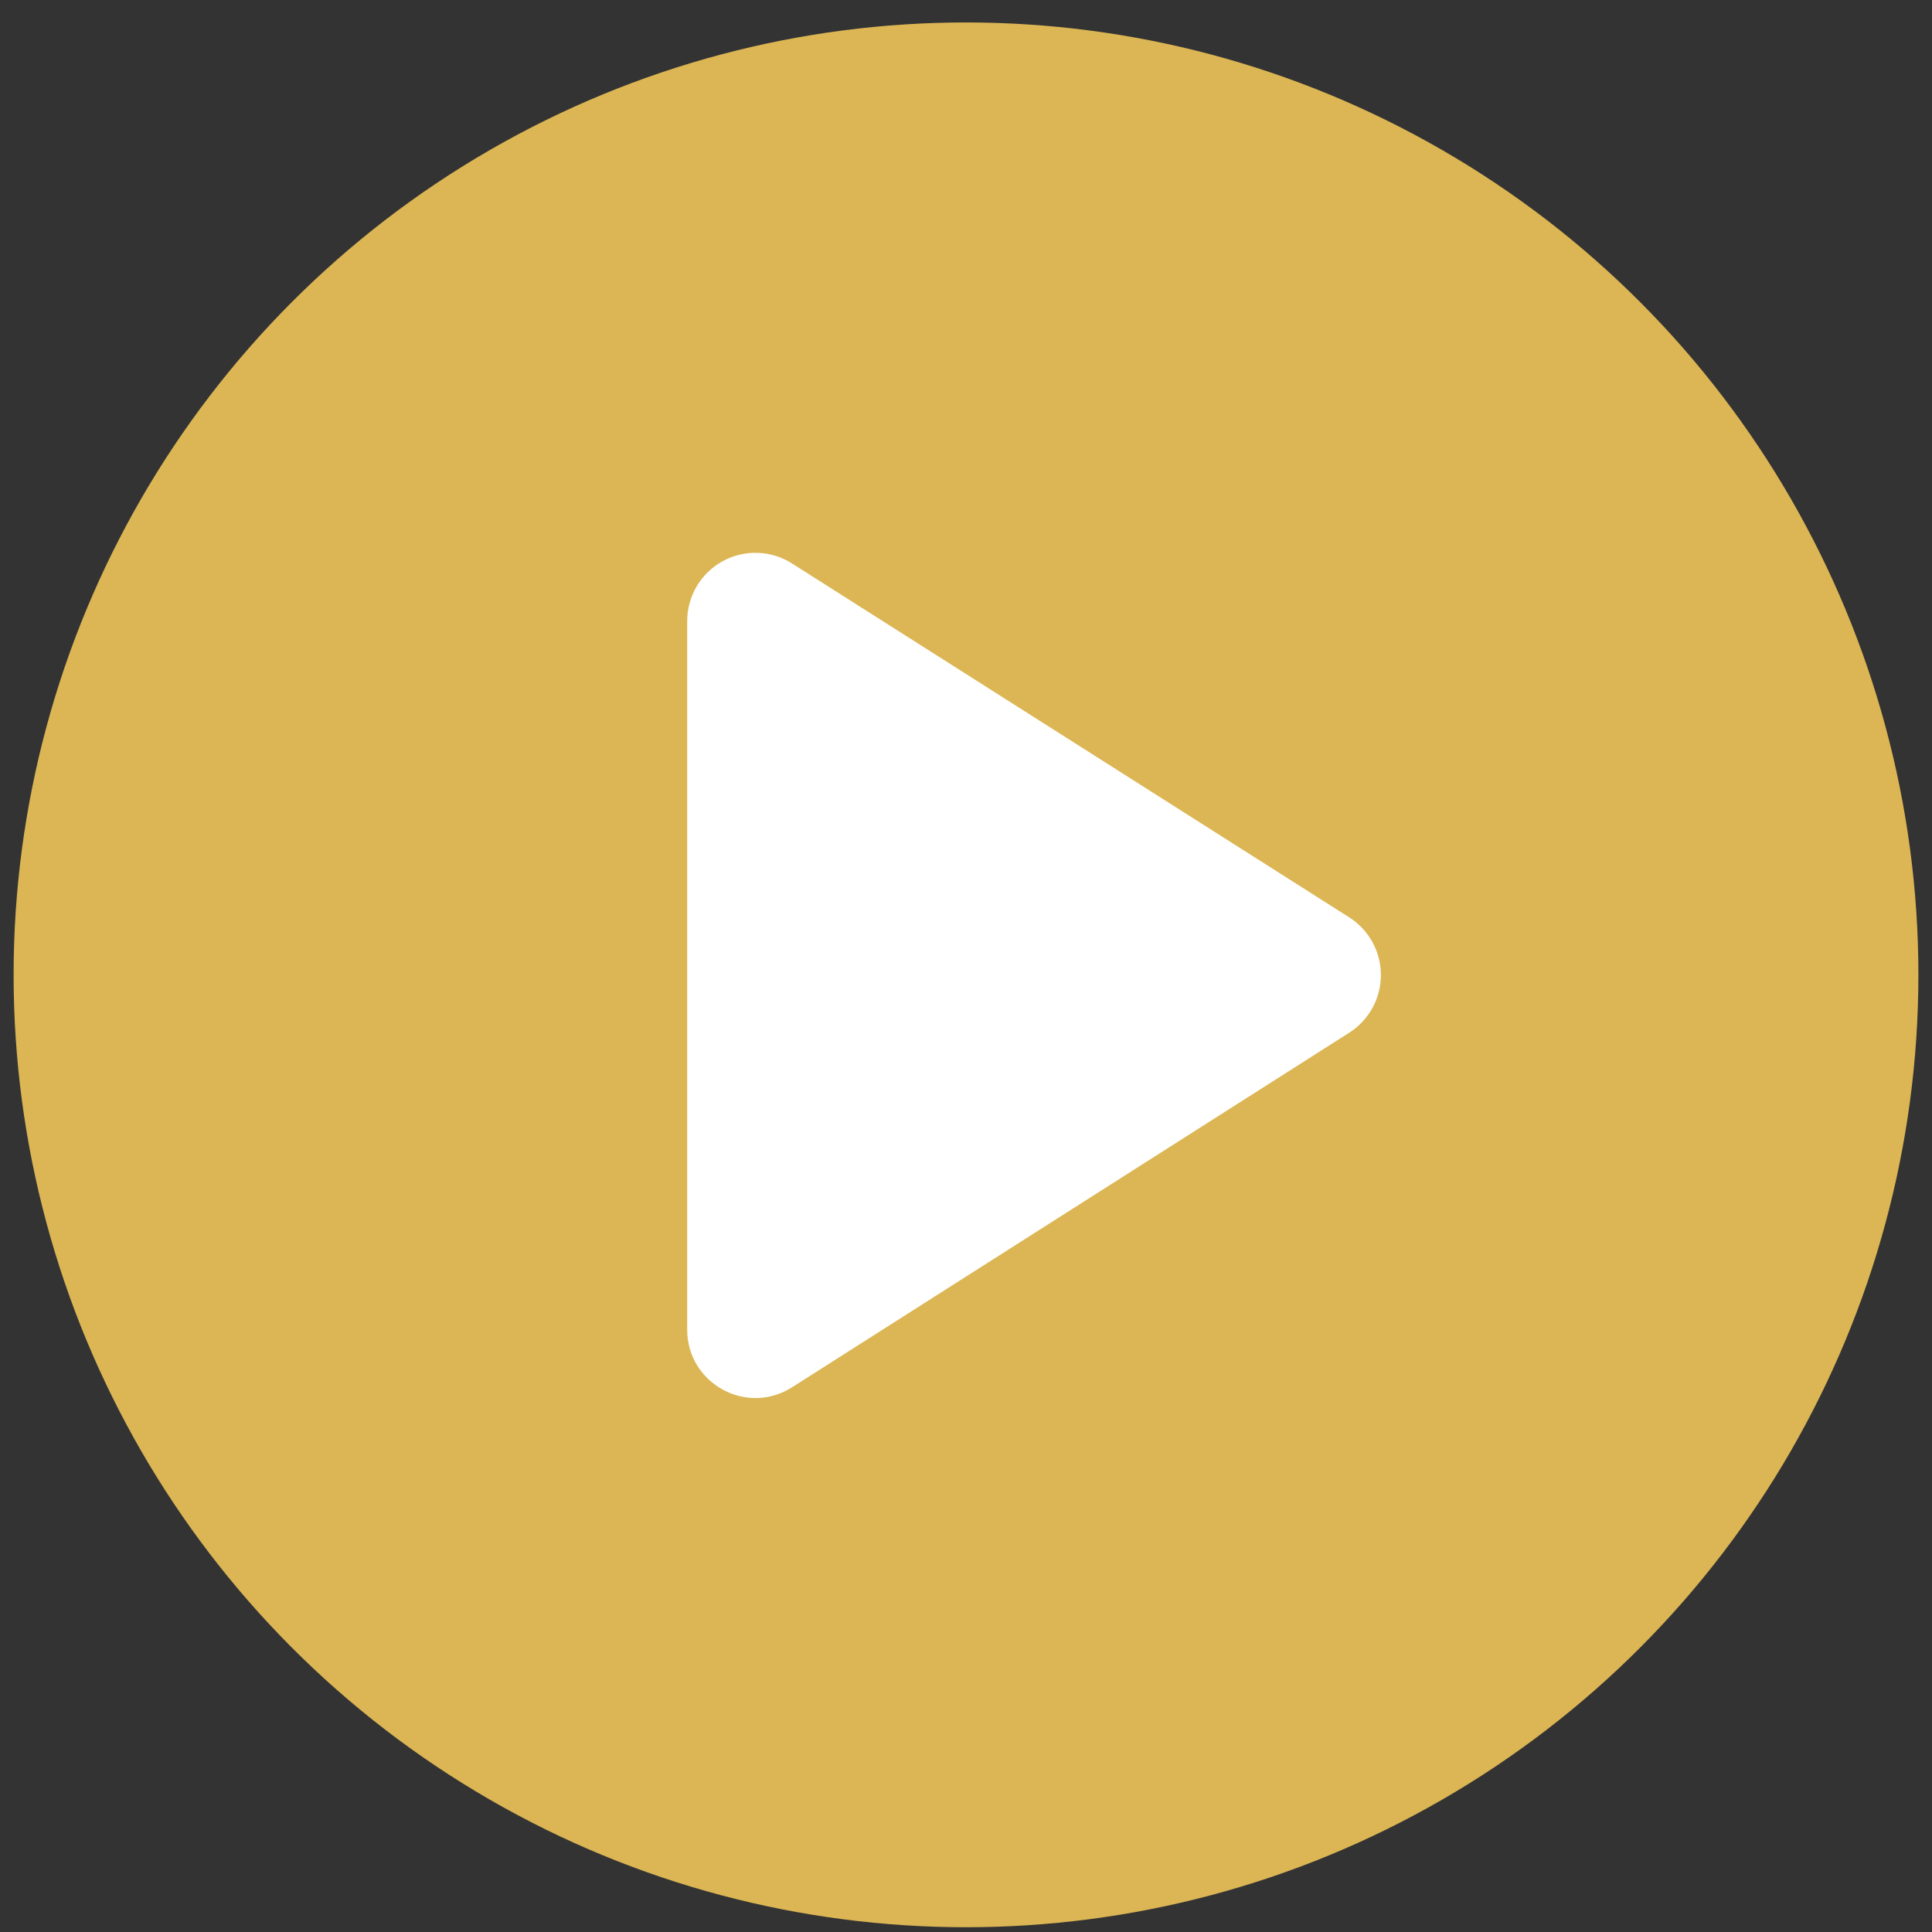
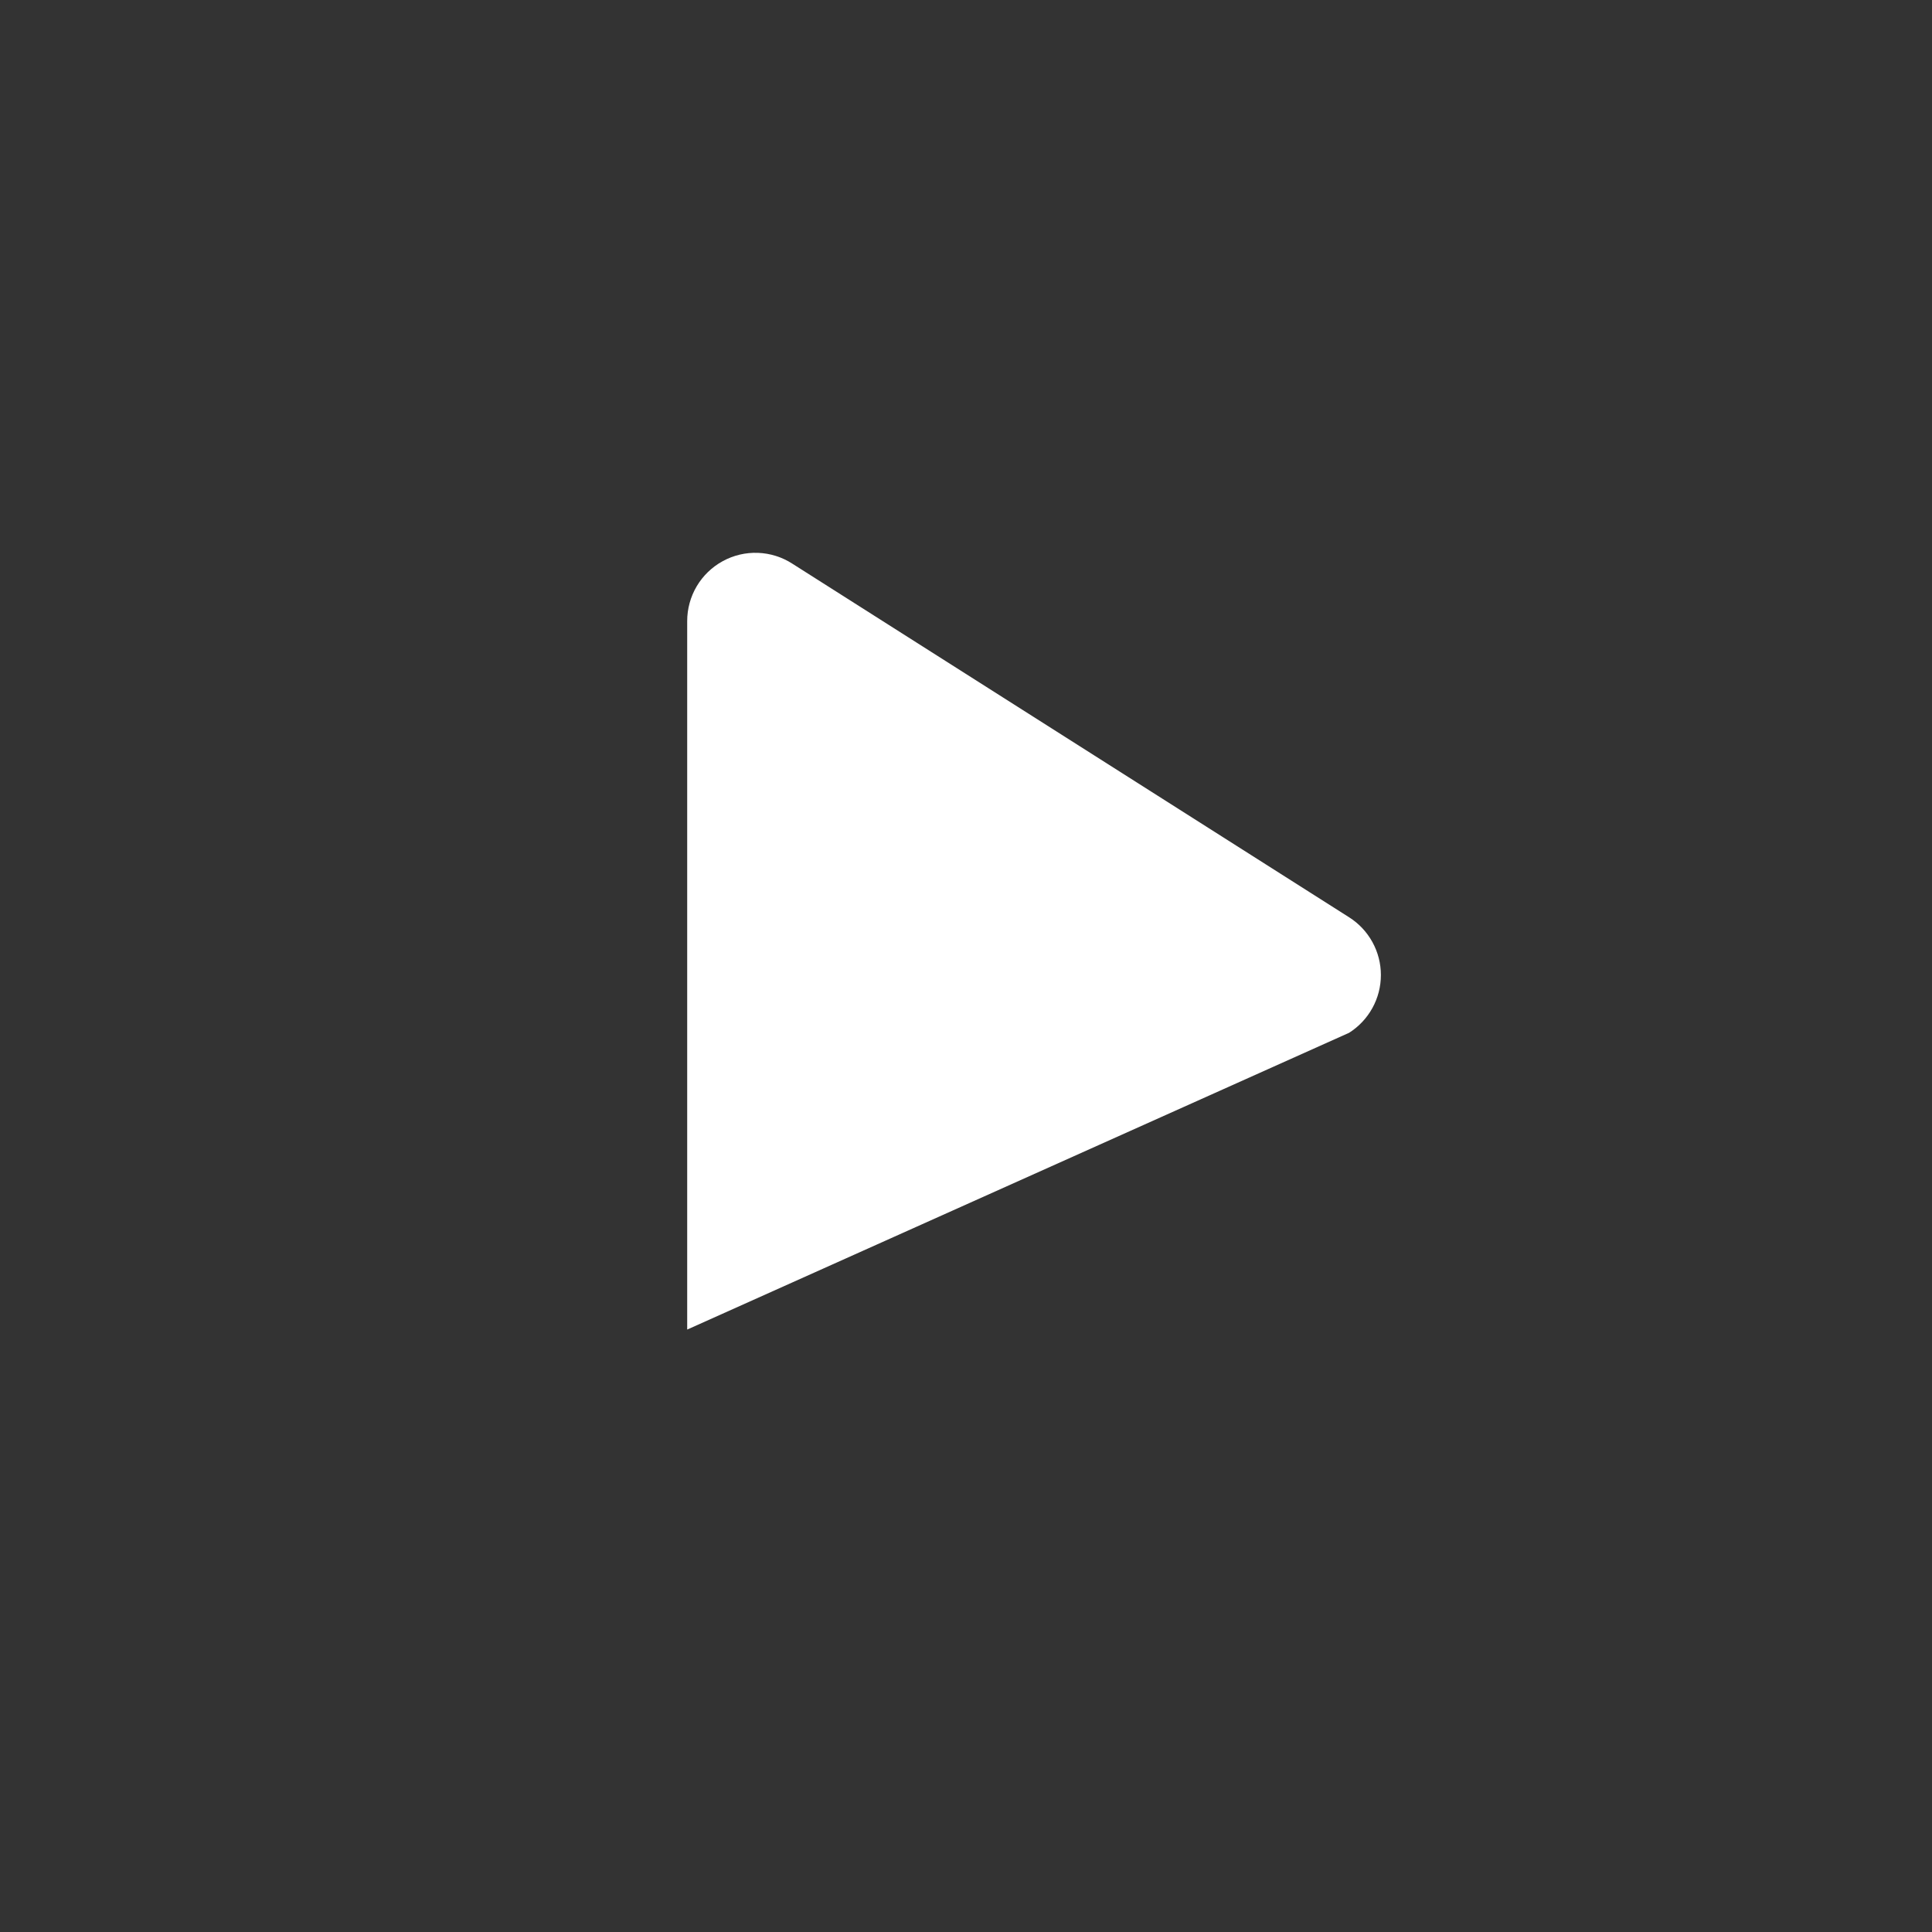
<svg xmlns="http://www.w3.org/2000/svg" width="71" height="71" viewBox="0 0 71 71" fill="none">
  <rect x="0" y="0" width="71" height="71" fill="#333333" stroke="none" />
-   <circle opacity="0.9" cx="35.5" cy="35.825" r="35" fill="#EEC458" />
-   <path d="M25.254 22.828V48.861C25.254 50.846 27.44 52.052 29.123 50.972L49.578 37.955C49.936 37.729 50.231 37.415 50.435 37.044C50.64 36.673 50.747 36.256 50.747 35.832C50.747 35.408 50.64 34.991 50.435 34.62C50.231 34.249 49.936 33.935 49.578 33.709L29.123 20.718C28.744 20.472 28.306 20.334 27.855 20.317C27.404 20.3 26.957 20.405 26.561 20.622C26.164 20.838 25.834 21.157 25.604 21.545C25.374 21.934 25.253 22.377 25.254 22.828Z" fill="white" />
+   <path d="M25.254 22.828V48.861L49.578 37.955C49.936 37.729 50.231 37.415 50.435 37.044C50.64 36.673 50.747 36.256 50.747 35.832C50.747 35.408 50.64 34.991 50.435 34.62C50.231 34.249 49.936 33.935 49.578 33.709L29.123 20.718C28.744 20.472 28.306 20.334 27.855 20.317C27.404 20.3 26.957 20.405 26.561 20.622C26.164 20.838 25.834 21.157 25.604 21.545C25.374 21.934 25.253 22.377 25.254 22.828Z" fill="white" />
</svg>